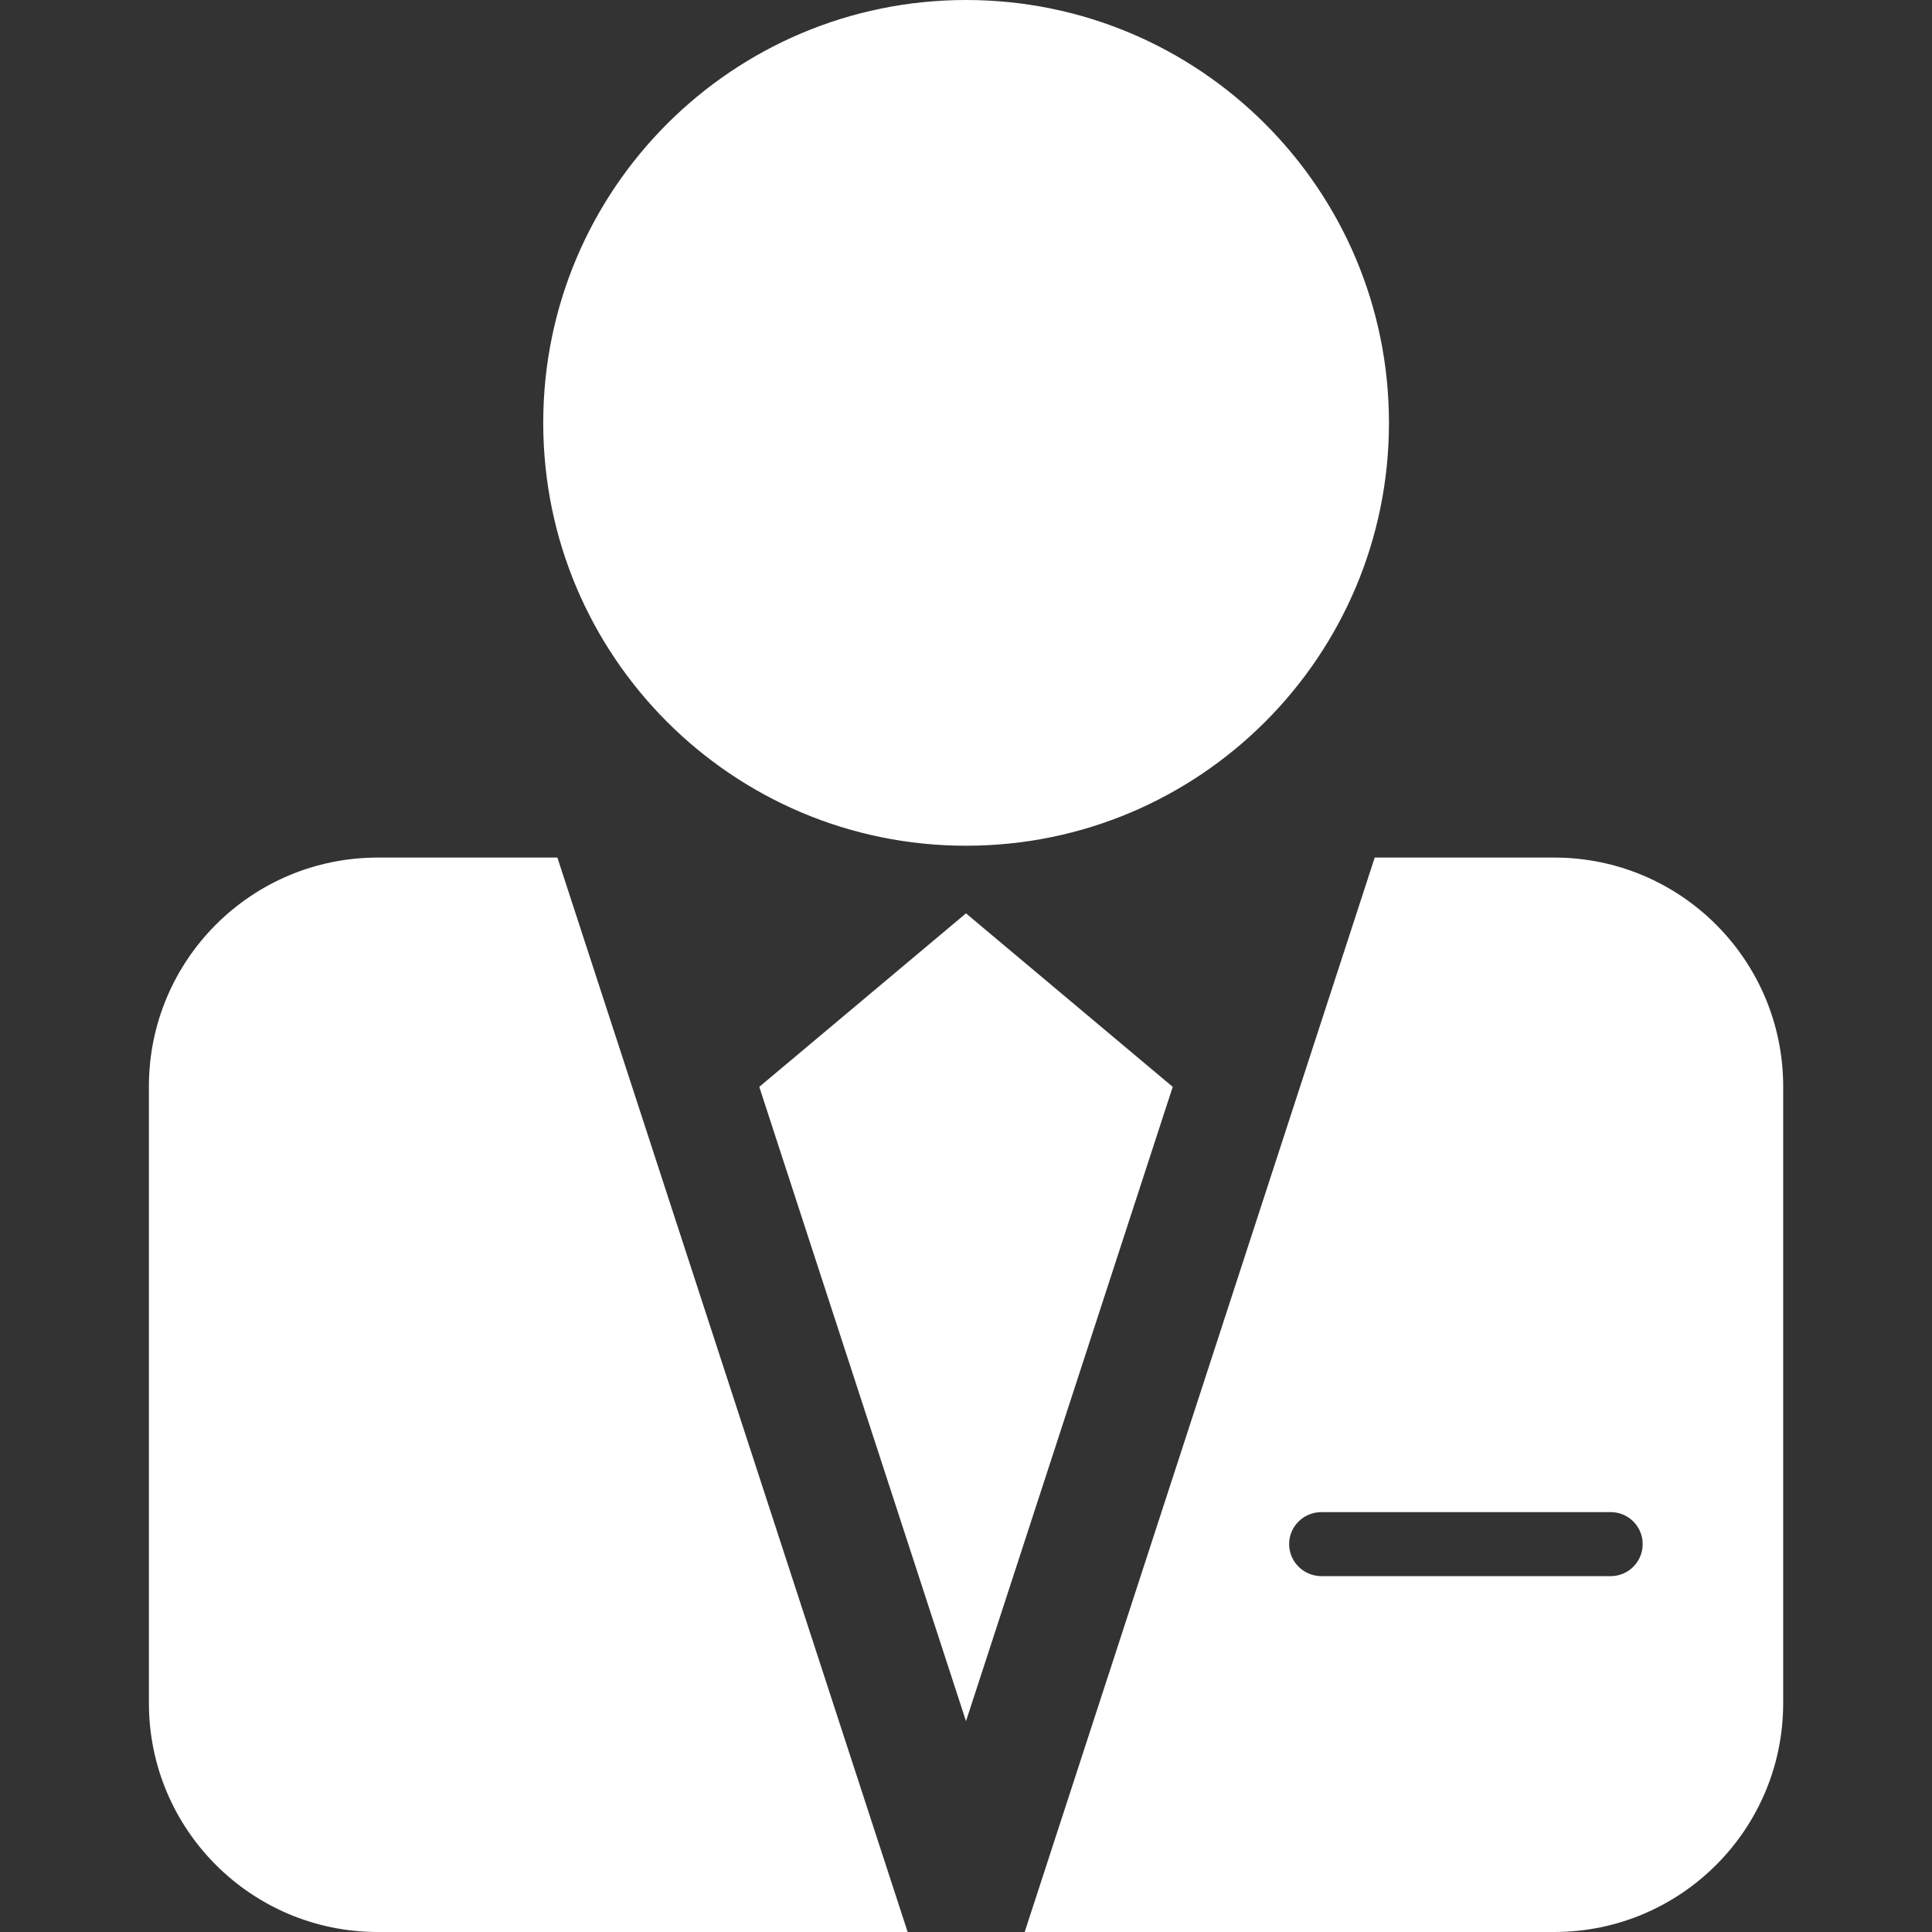
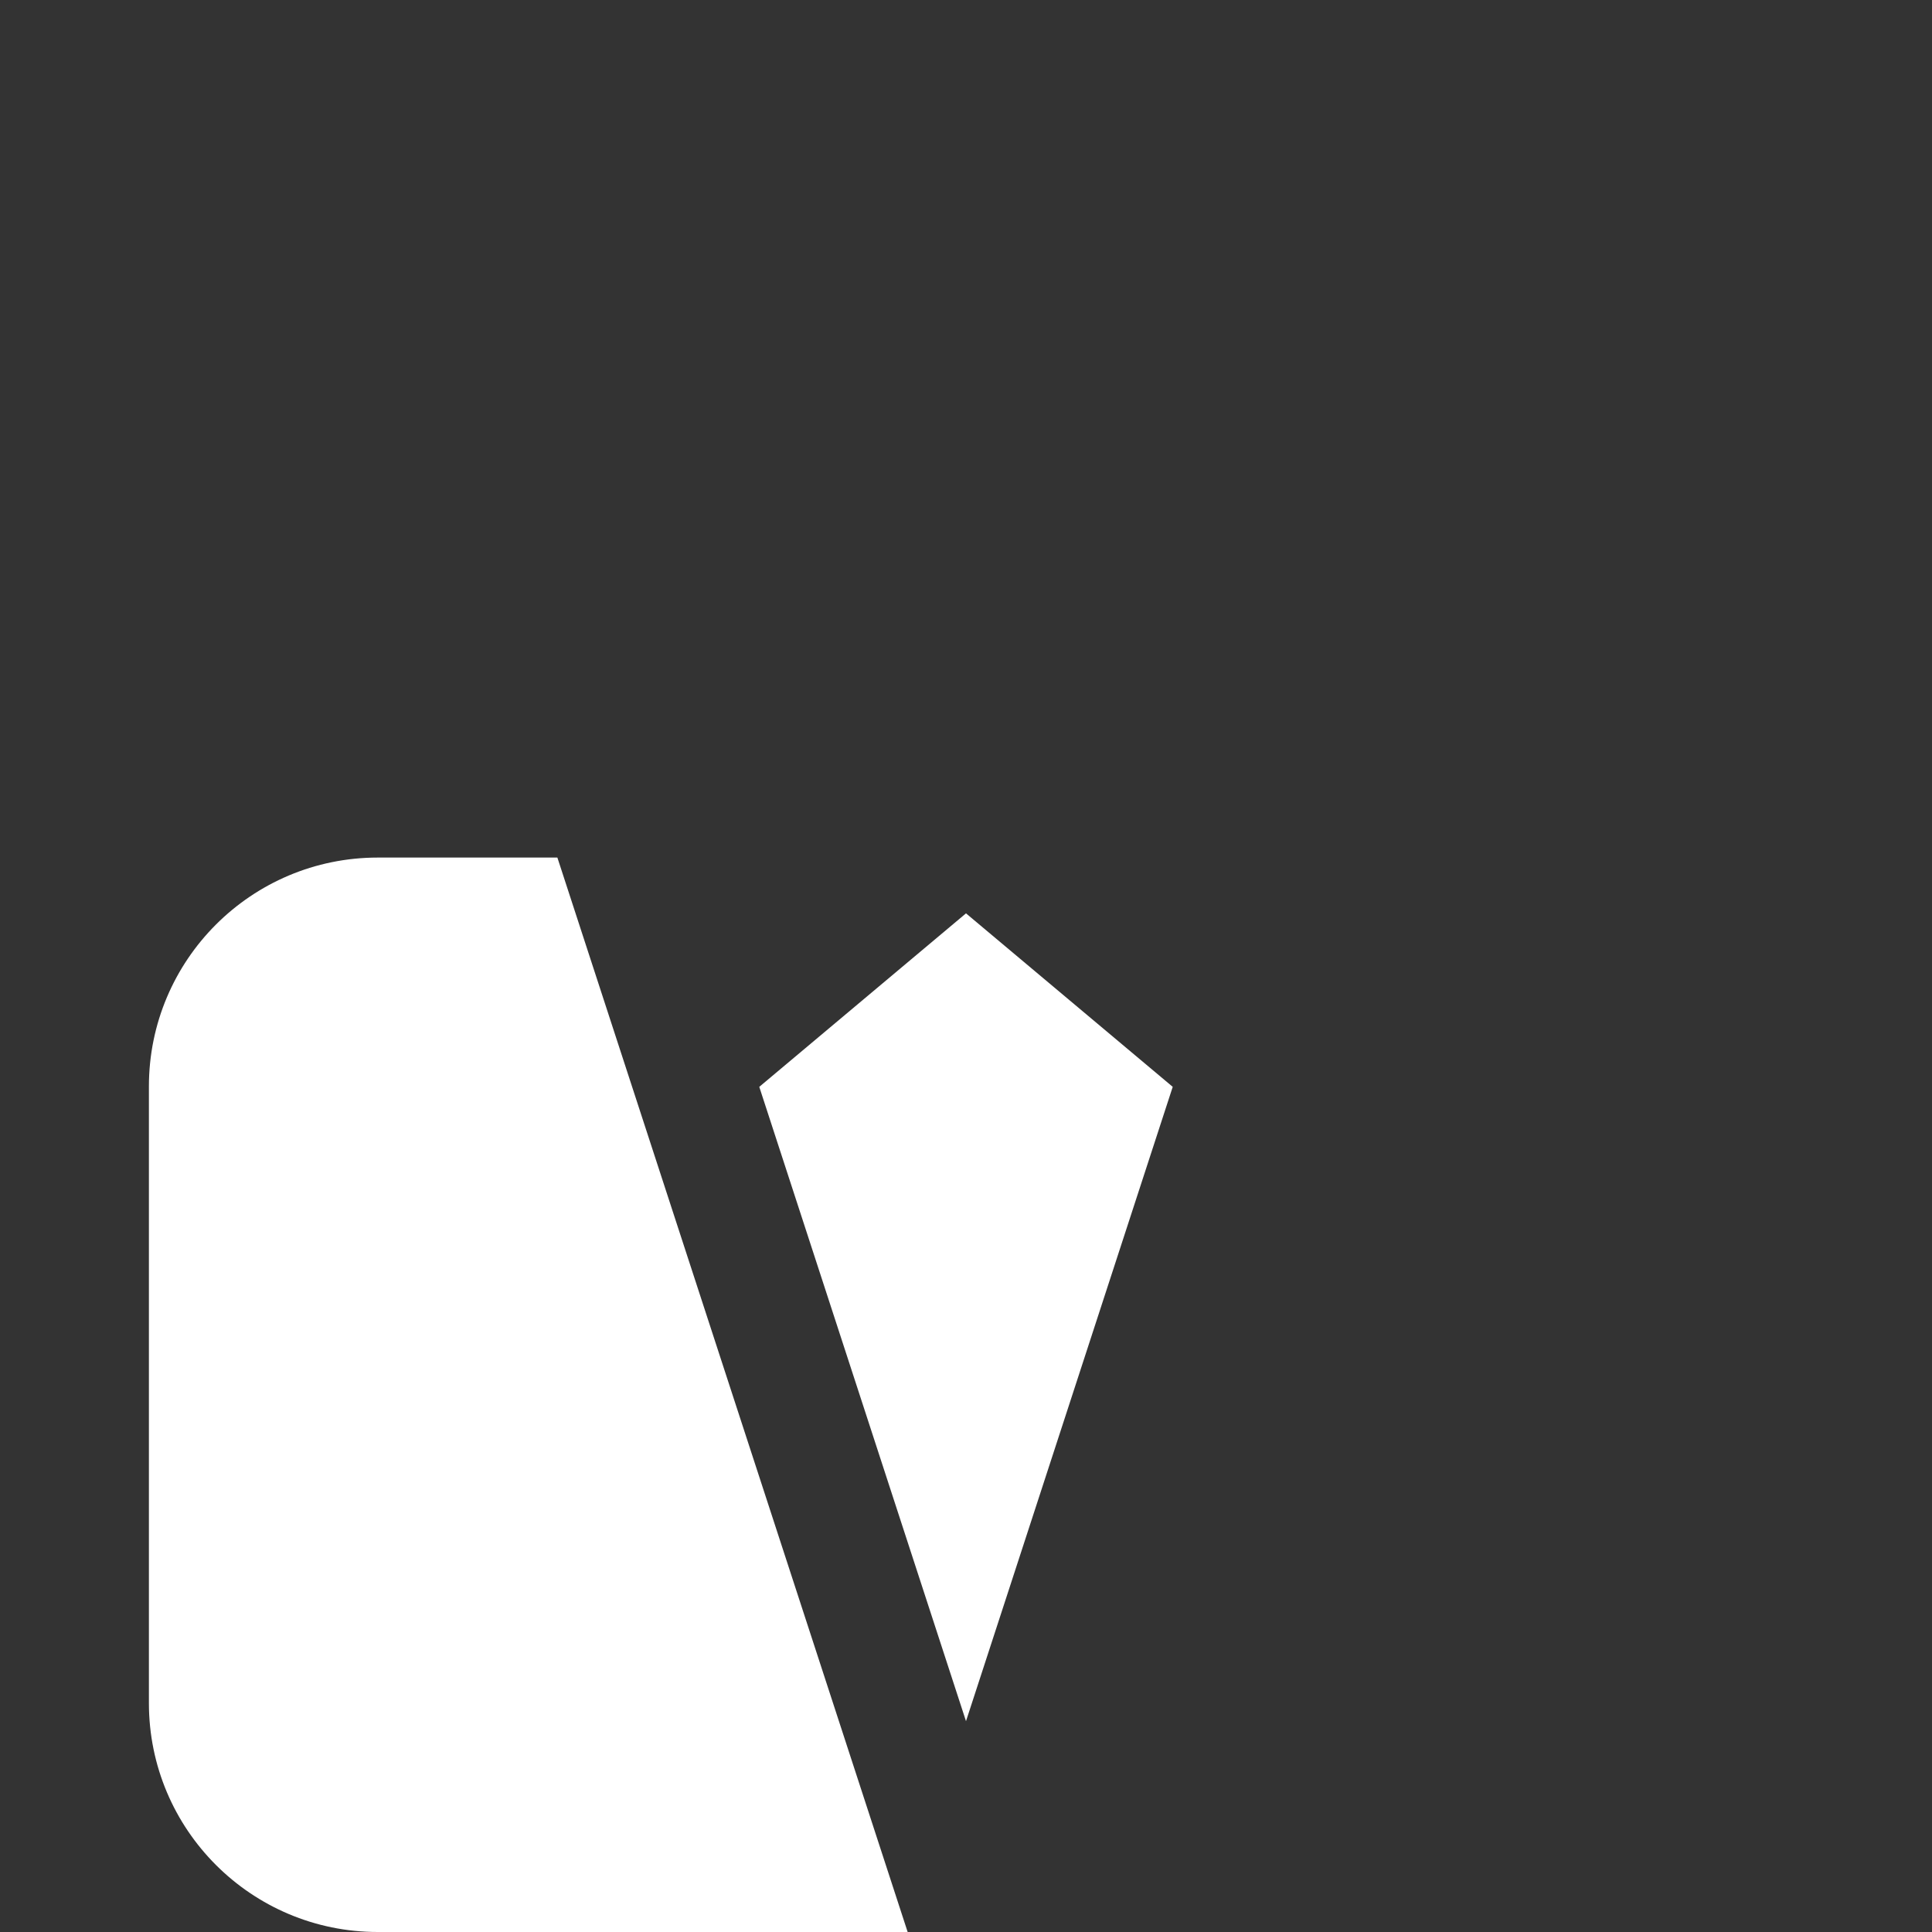
<svg xmlns="http://www.w3.org/2000/svg" width="40" height="40" viewBox="0 0 40 40" fill="none">
  <rect x="0" y="0" width="40" height="40" fill="#333333" stroke="none" />
  <path d="M7.822 17.755C5.204 17.755 3.083 19.875 3.083 22.493V35.261C3.083 37.88 5.205 40 7.822 40H18.792L11.54 17.755H7.822Z" fill="white" />
-   <path d="M32.179 17.755H28.462L21.215 40H32.179C34.795 40 36.919 37.88 36.919 35.261V22.493C36.917 19.877 34.795 17.755 32.179 17.755ZM33.35 32.632H27.357C26.989 32.632 26.69 32.333 26.69 31.968C26.69 31.603 26.99 31.307 27.357 31.307H33.35C33.715 31.307 34.01 31.605 34.01 31.968C34.01 32.333 33.715 32.632 33.35 32.632Z" fill="white" />
-   <path d="M20.002 17.51C24.837 17.51 28.757 13.59 28.757 8.755C28.757 3.92 24.837 0 20.002 0C15.167 0 11.247 3.92 11.247 8.755C11.247 13.59 15.167 17.51 20.002 17.51Z" fill="white" />
  <path d="M20 18.91L15.72 22.502L20 35.635L24.28 22.502L20 18.91Z" fill="white" />
</svg>